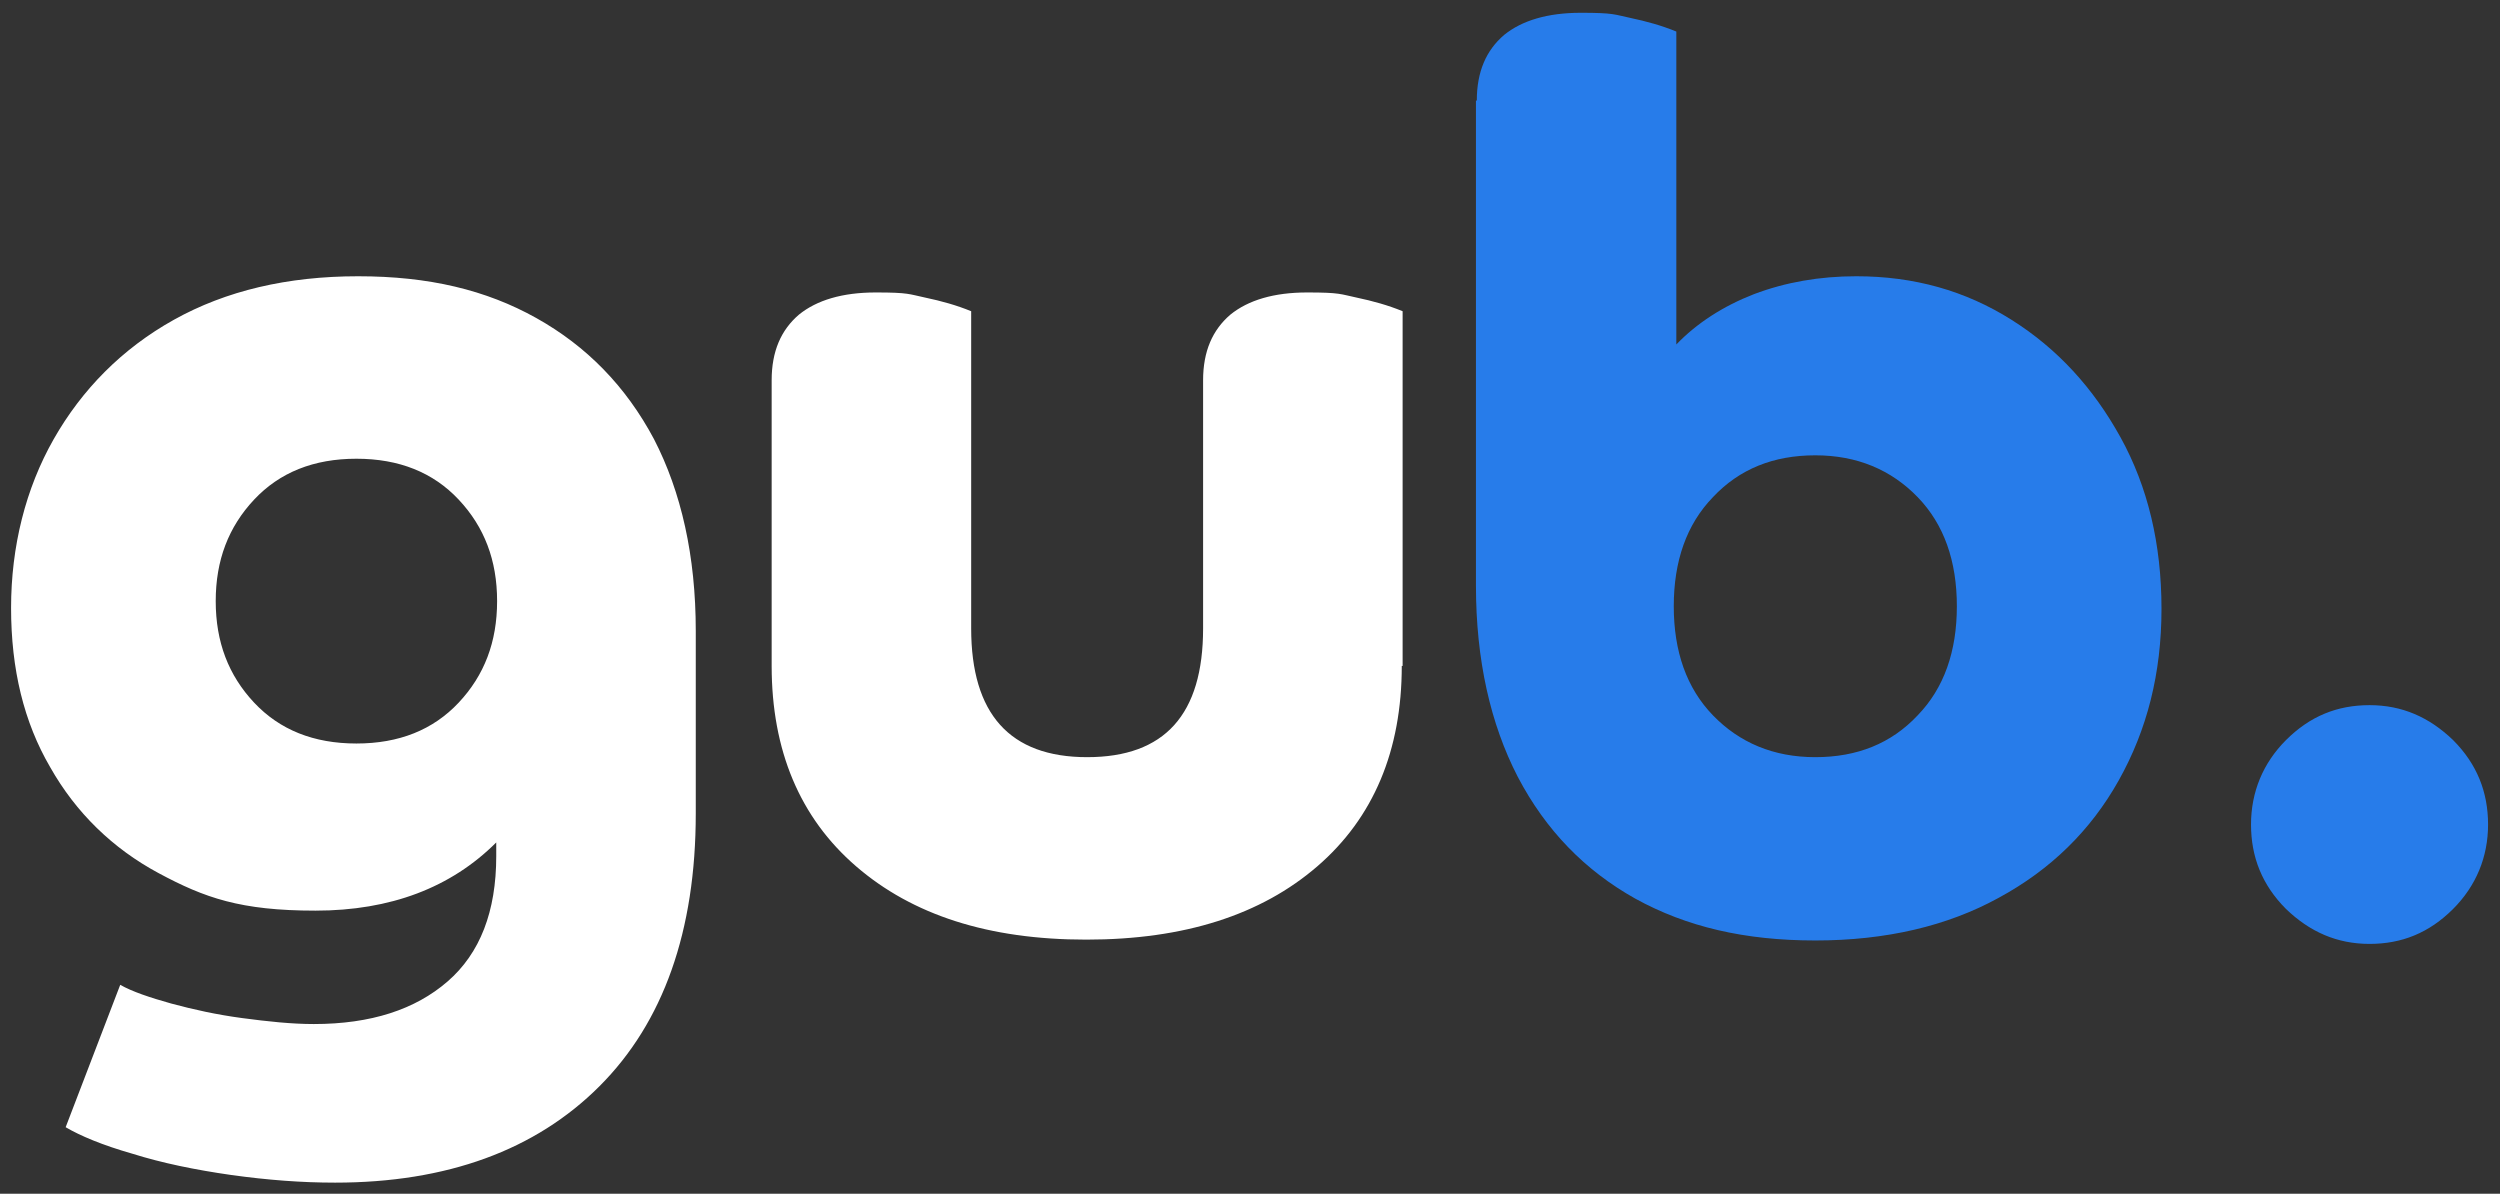
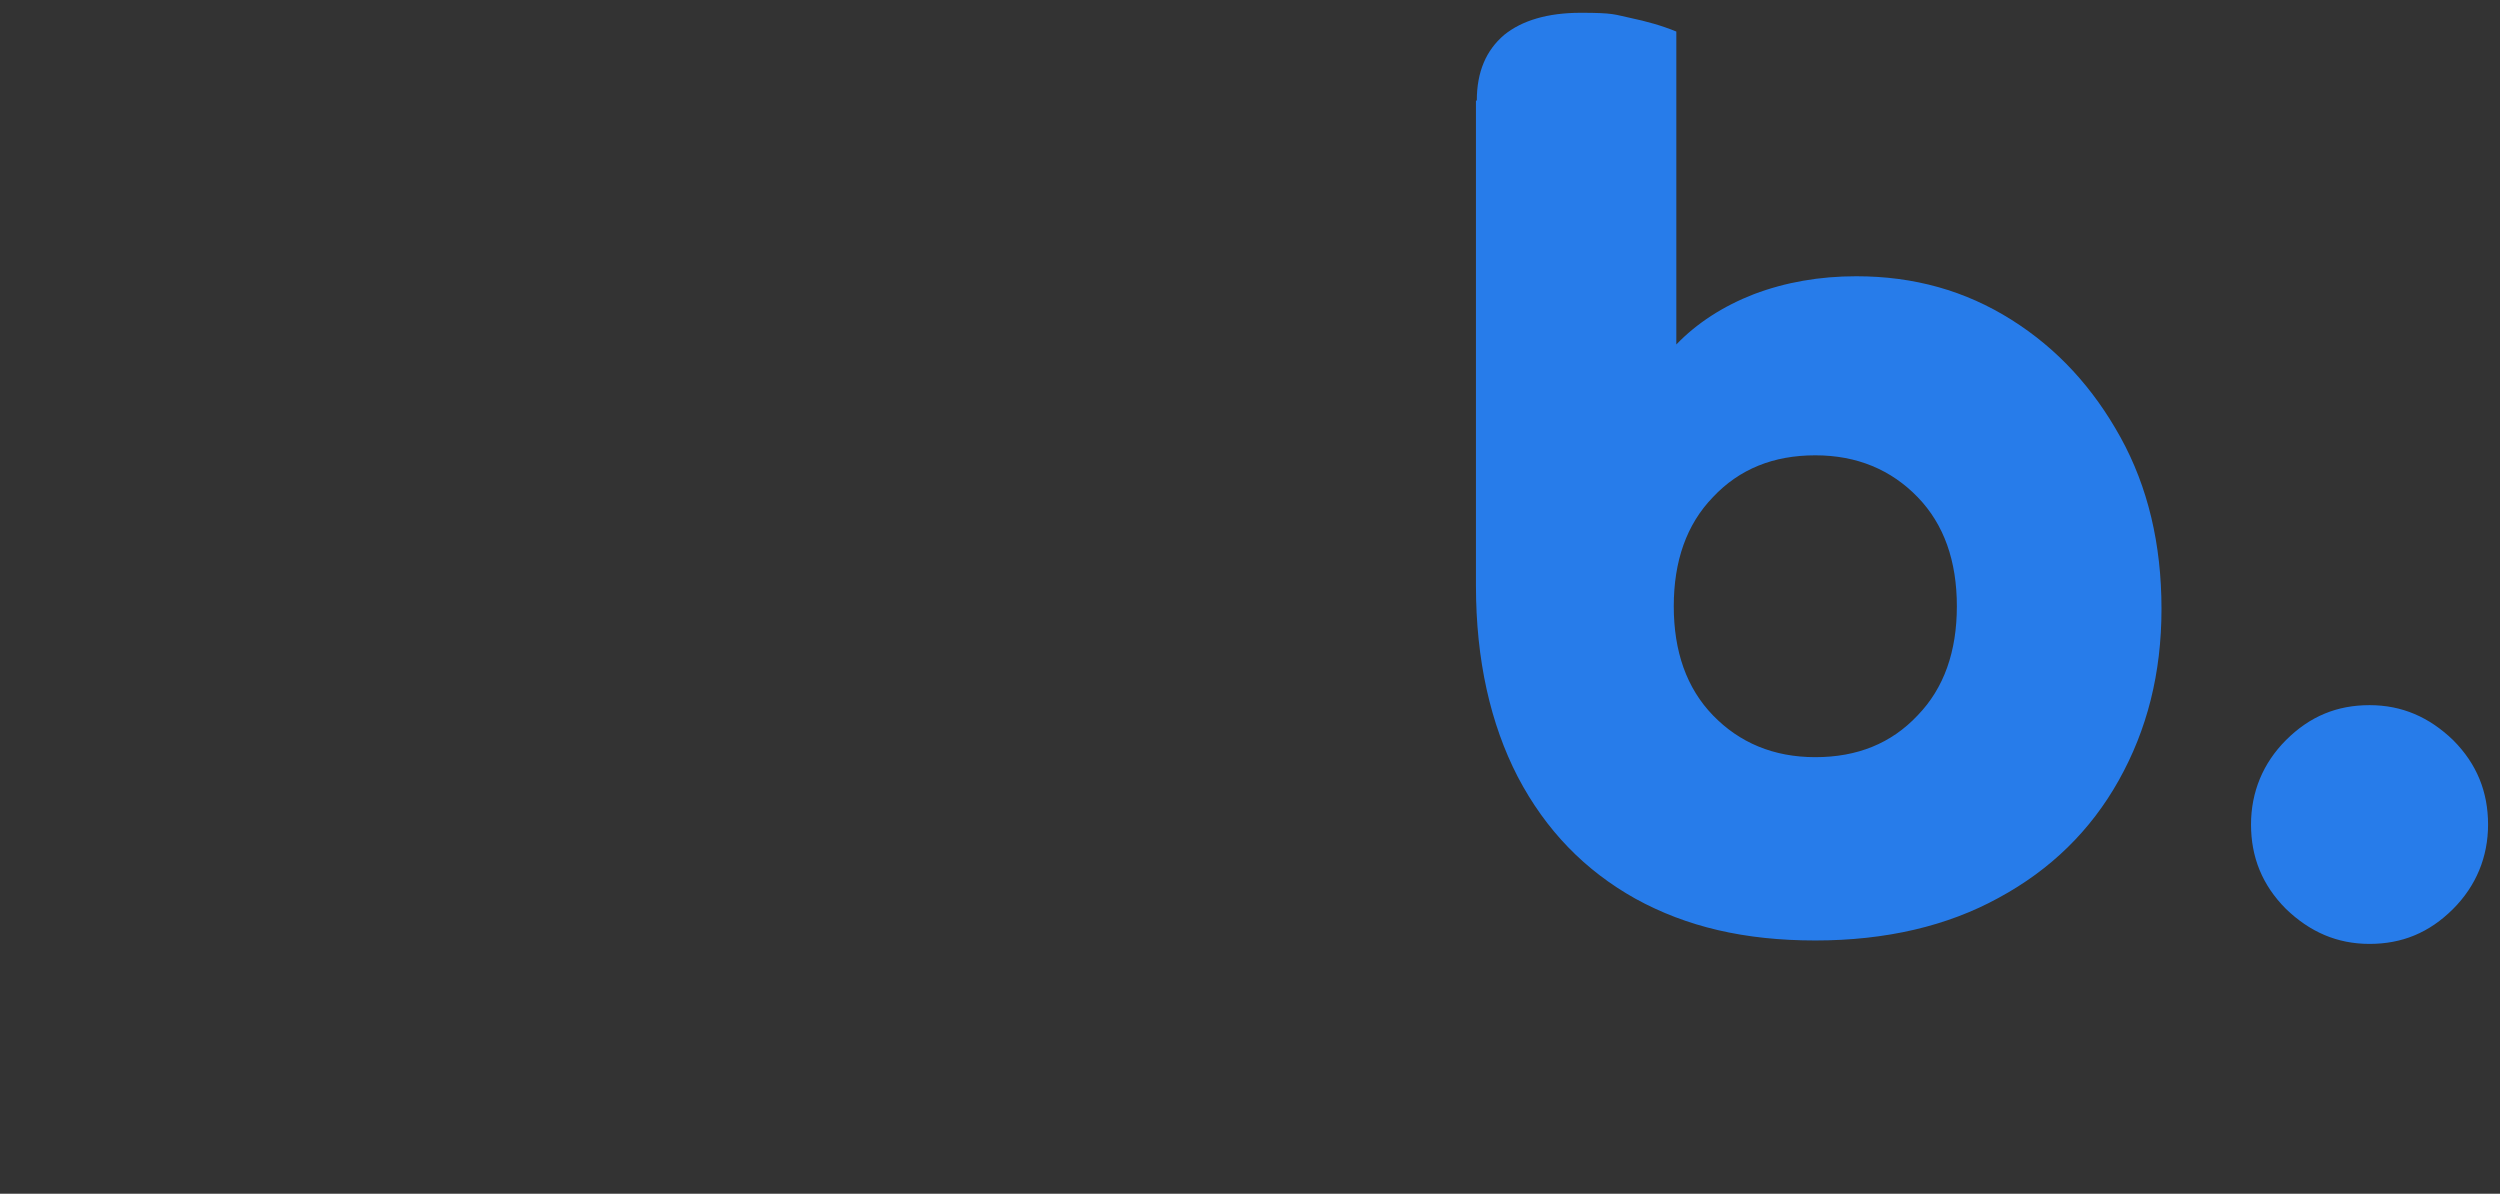
<svg xmlns="http://www.w3.org/2000/svg" id="Camada_1" version="1.1" viewBox="0 0 293.2 140">
  <rect x="0" y="0" width="293.2" height="140" fill="#333333" stroke="none" />
  <defs>
    <style>
      .st0 {
        fill: #fff;
      }

      .st1 {
        fill: #277cea;
      }
    </style>
  </defs>
  <g id="Camada_x5F_1">
-     <path class="st0" d="M39.3,138.7c-3.9,0-7.9-.3-12.2-.9-4.2-.6-8.1-1.4-11.6-2.5-3.5-1-6.1-2.1-7.8-3.1l6.4-16.7c1.4.8,3.5,1.5,6,2.2,2.6.7,5.3,1.3,8.3,1.7,3,.4,5.8.7,8.4.7,6.7,0,11.9-1.7,15.7-5,3.8-3.3,5.7-8.2,5.7-14.7v-1.6c-5.3,5.3-12.4,8-21.2,8s-13-1.5-18.4-4.4c-5.4-2.9-9.7-7.1-12.7-12.4-3.1-5.3-4.6-11.5-4.6-18.7s1.7-14,5-19.8,8-10.6,14.1-14c6.1-3.4,13.3-5.1,21.6-5.1s15,1.6,20.9,4.9c5.9,3.3,10.5,8,13.8,14.2,3.2,6.2,4.9,13.7,4.9,22.5v21.4c0,13.8-3.8,24.5-11.3,32-7.5,7.5-17.9,11.3-31,11.3ZM41.8,53.8c-5,0-9,1.6-12,4.8s-4.5,7.1-4.5,11.9,1.5,8.7,4.5,11.9c3,3.2,7,4.8,12,4.8s9-1.6,12-4.8c3-3.2,4.5-7.1,4.5-11.9s-1.5-8.7-4.5-11.9c-3-3.2-7-4.8-12-4.8ZM164.4,78.1c0,9.9-3.3,17.8-9.9,23.5-6.6,5.7-15.6,8.6-27.1,8.6s-20.4-2.9-27-8.6c-6.6-5.7-9.9-13.6-9.9-23.5v-33.5c0-3.4,1.1-5.9,3.2-7.7,2.1-1.7,5.1-2.6,9-2.6s3.9.2,5.8.6,3.7.9,5.4,1.6v37.2c0,10,4.5,15.1,13.6,15.1s13.6-5,13.6-15.1v-29.1c0-3.4,1.1-5.9,3.2-7.7,2.1-1.7,5.1-2.6,9-2.6s3.9.2,5.8.6c1.9.4,3.7.9,5.4,1.6v41.6h0Z" />
    <path class="st1" d="M173.2,11.8c0-3.4,1.1-5.9,3.2-7.7,2.1-1.7,5.1-2.6,9-2.6s3.9.2,5.8.6c1.9.4,3.7.9,5.4,1.6v36.7c2.4-2.5,5.5-4.5,9.1-5.9,3.7-1.4,7.7-2.1,12-2.1,6.8,0,12.8,1.7,18.2,5.1s9.6,8,12.8,13.8c3.2,5.8,4.8,12.5,4.8,20.1s-1.7,14.2-5,20.1c-3.3,5.9-8,10.5-14.1,13.8-6,3.3-13.2,5-21.5,5s-15.1-1.6-21.1-4.9c-5.9-3.3-10.5-8-13.8-14.3-3.2-6.2-4.9-13.7-4.9-22.4V11.8ZM224.9,58.3c-3.1-3.2-7.1-4.9-12-4.9s-8.9,1.6-12,4.9c-3.1,3.2-4.6,7.5-4.6,12.8s1.5,9.6,4.6,12.8c3.1,3.2,7.1,4.9,12,4.9s8.9-1.6,12-4.9c3.1-3.2,4.6-7.5,4.6-12.8s-1.5-9.6-4.6-12.8h0ZM268.1,106.6c-2.8-2.8-4.1-6.1-4.1-9.9s1.4-7.2,4.1-9.9c2.8-2.8,6-4.1,9.8-4.1s7,1.4,9.8,4.1c2.8,2.8,4.1,6.1,4.1,9.9s-1.4,7.2-4.1,9.9c-2.8,2.8-6,4.1-9.8,4.1s-7-1.4-9.8-4.1Z" />
  </g>
</svg>